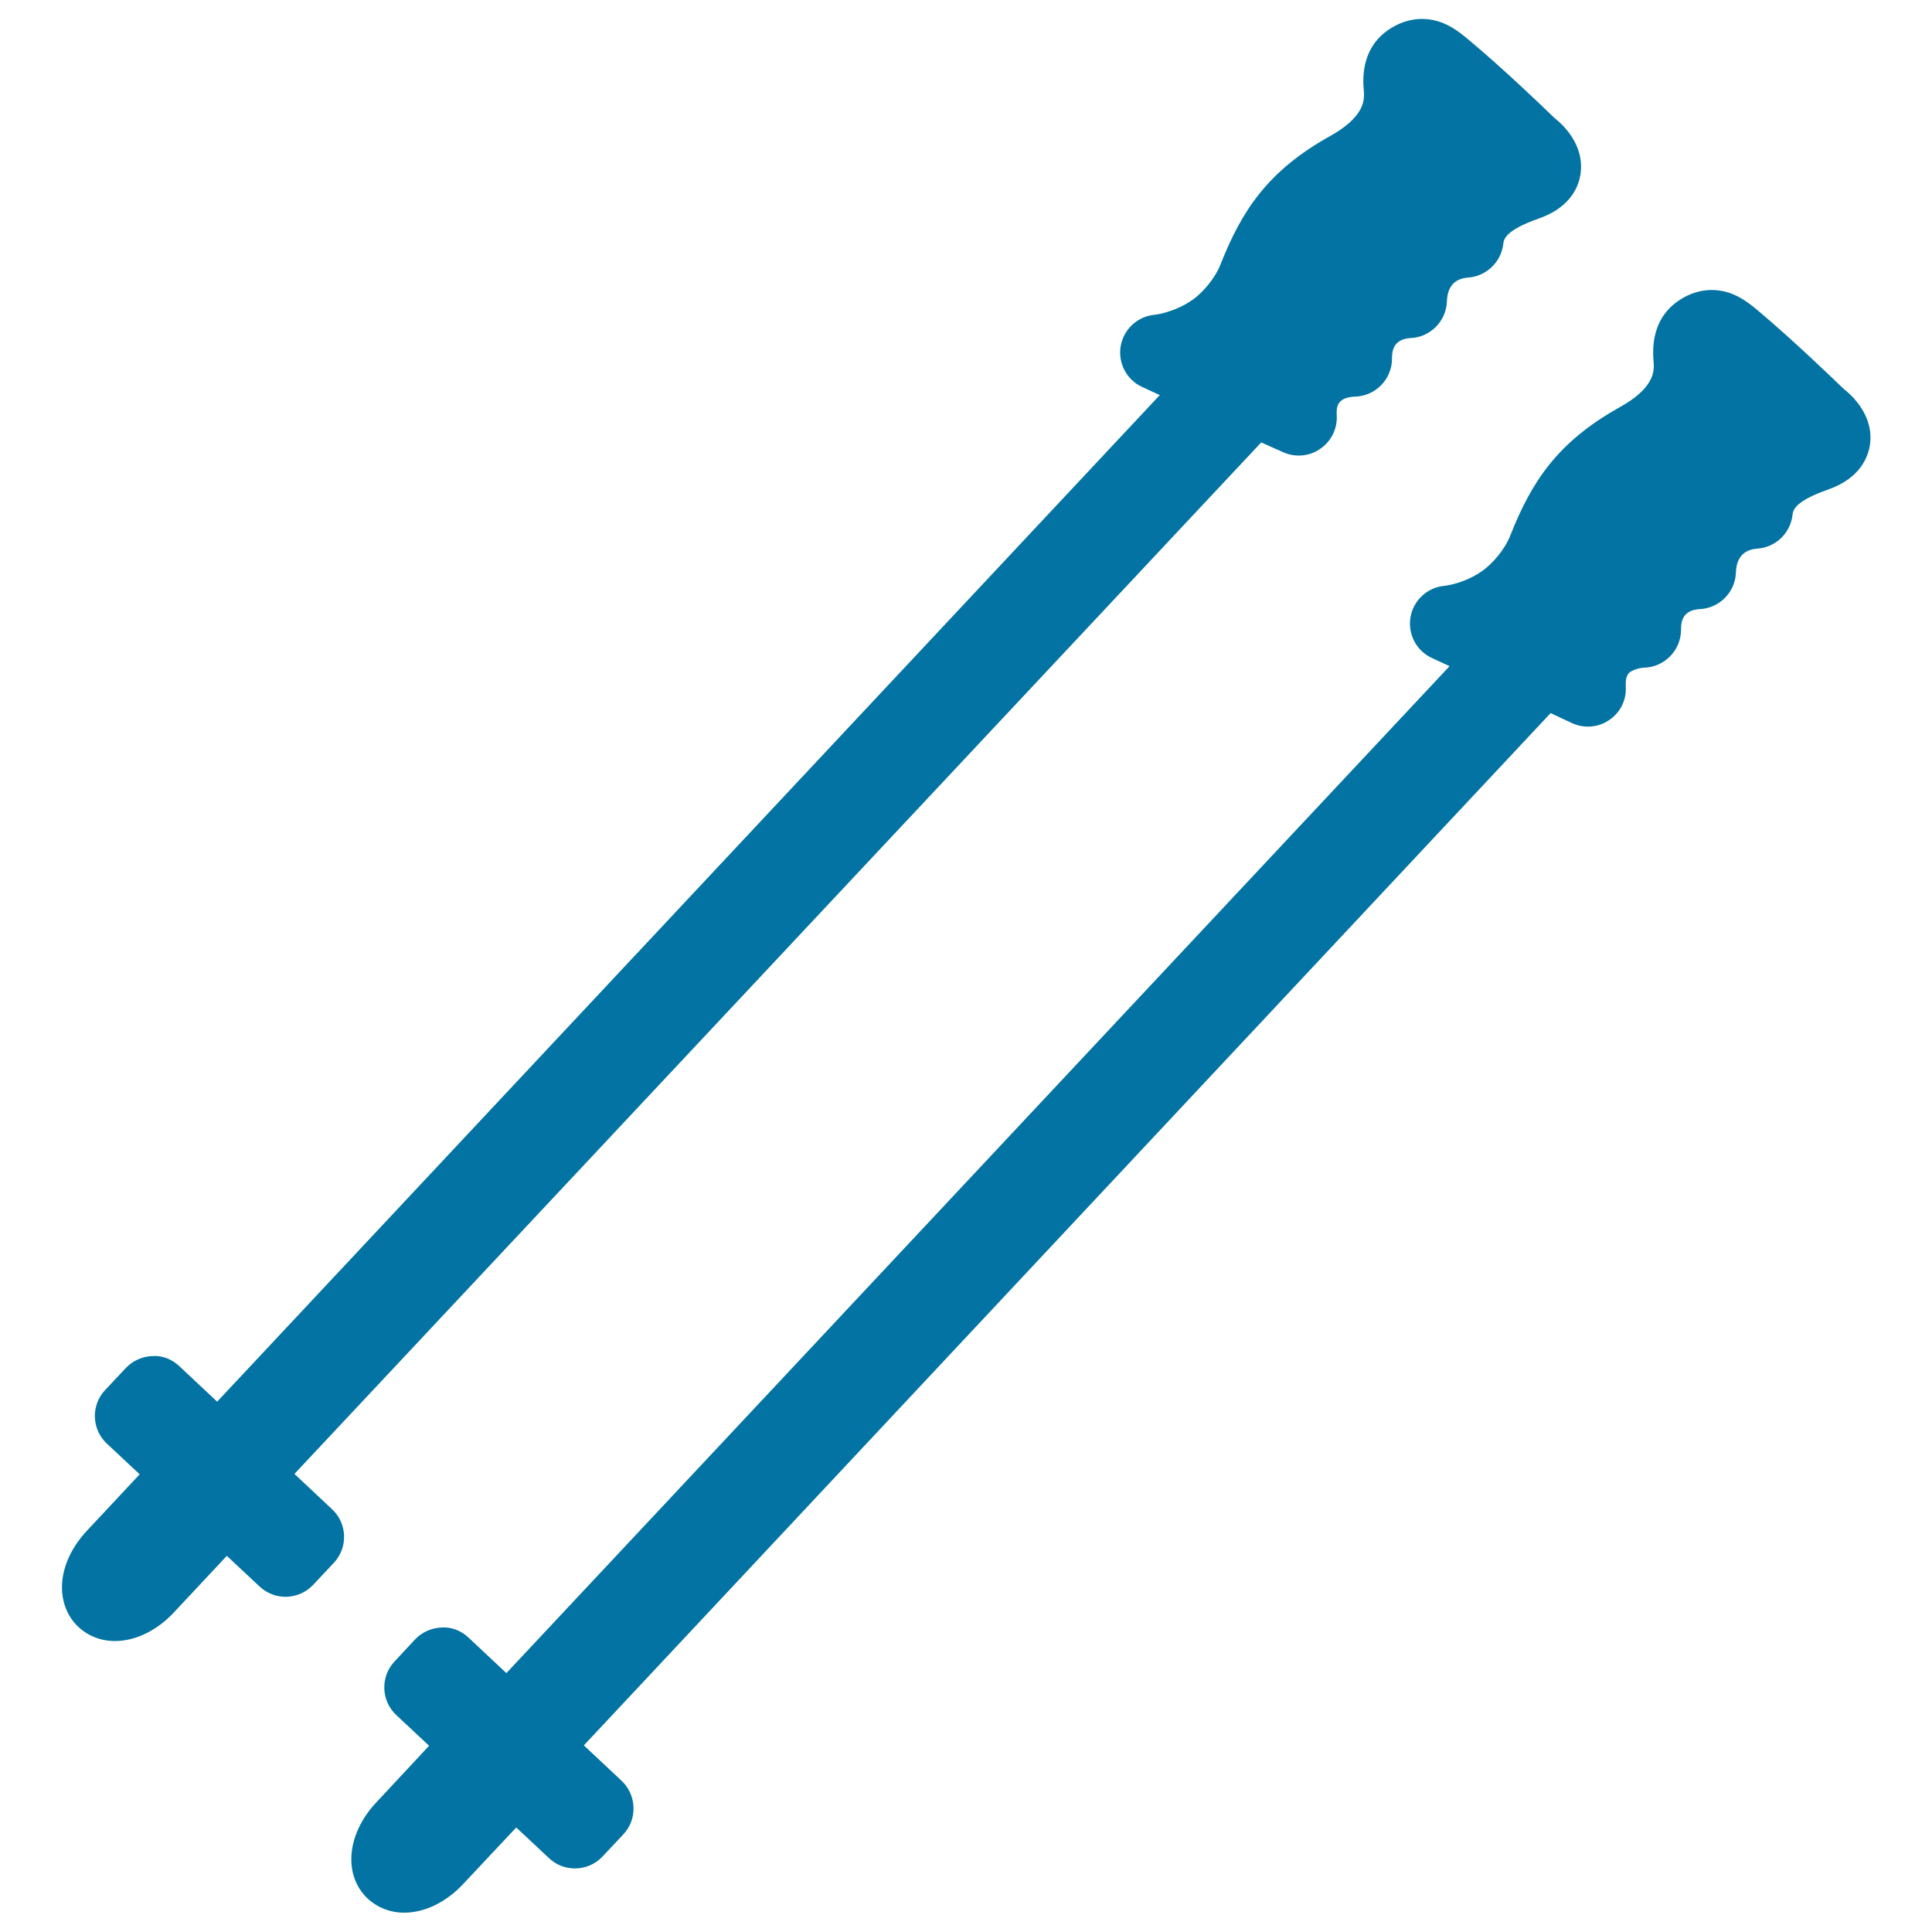
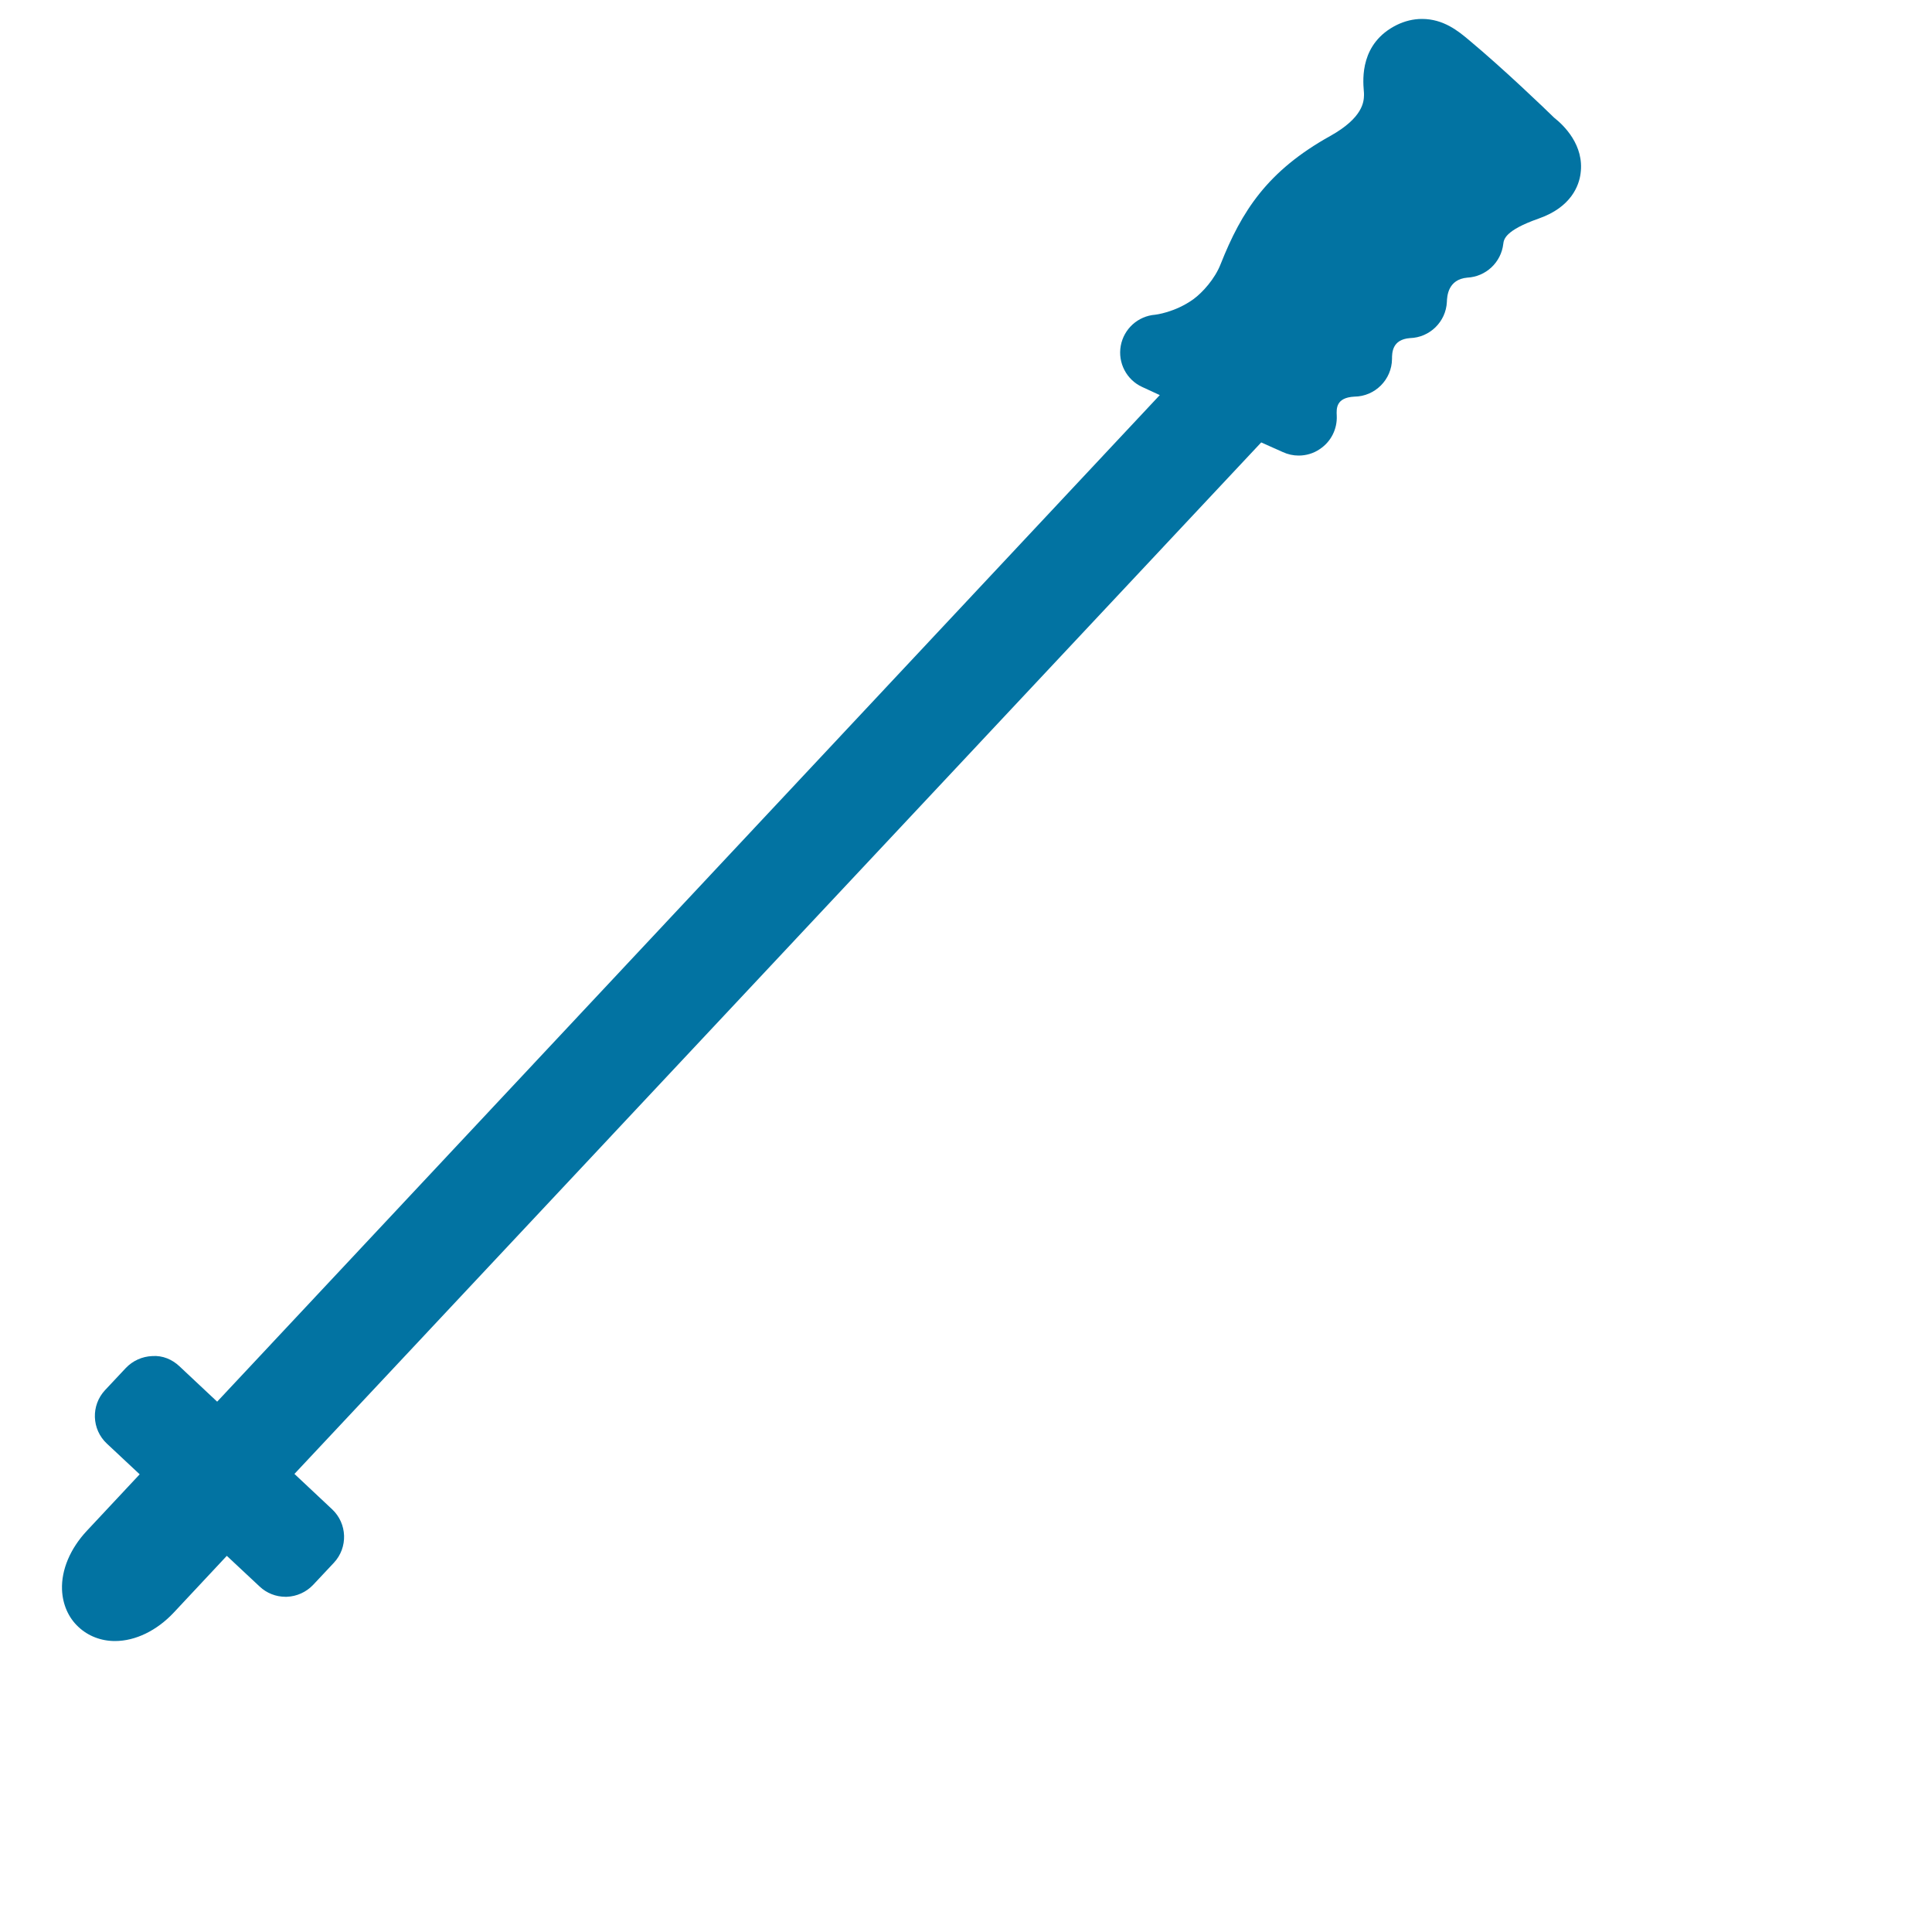
<svg xmlns="http://www.w3.org/2000/svg" viewBox="0 0 1000 1000" style="fill:#0273a2">
  <title>Skii Equipment SVG icon</title>
  <g>
    <g>
-       <path d="M813.7,374.3c2.6,1.2,5.4,1.8,8.2,1.8c3.8,0,7.7-1.1,11-3.4c5.7-3.8,9-10.3,8.6-17.2c-0.3-6.1,1.6-7.3,2.8-8c2.4-1.4,5.6-1.9,6.3-1.9c10.7-0.1,19.4-8.8,19.5-19.5c0-3.3,0.1-10.1,9.3-10.8c10.3-0.3,18.6-8.5,19.1-18.7c0.1-2.9,0.5-11.7,10.7-12.6c9.6-0.5,17.5-7.8,18.6-17.5c0.3-2.2,0.7-6.9,18.4-13.1c16.8-5.9,20.8-17.1,21.7-23.3c2-14.6-8.6-24.9-13.7-28.9c-4.7-4.5-25.9-25-44-40.2c-5.5-4.6-13.1-10.9-24.2-10.9c-4.5,0-8.9,1.1-13,3.1c-18.9,9.4-17.6,28-17.1,34.1c0.1,0.8,0.1,1.5,0.1,2.3c-0.1,3.1-0.3,11.5-17.5,21.1c-32.5,18.1-45.8,38.8-56.7,66.3c-3,7.7-9.4,14.7-14,18.1c-9.6,7-19.9,8.1-19.9,8.1c-8.9,0.7-16.2,7.3-17.8,16.1c-1.6,8.8,3,17.6,11.1,21.3l9.1,4.2L262.1,866l-19.5-18.3c-3.8-3.6-8.9-5.7-14.1-5.3c-5.2,0.2-10.1,2.4-13.7,6.2L204.2,860c-7.4,7.9-7,20.3,0.9,27.7l17,15.9L194.7,933c-15.3,16.3-17.2,37.7-4.3,49.8c5,4.6,11.6,7.2,18.8,7.2l0,0c10.6,0,21.7-5.4,30.5-14.8l27.5-29.3l17,15.9c3.8,3.6,8.6,5.3,13.4,5.3c5.2,0,10.5-2.1,14.3-6.2l10.7-11.4c3.6-3.8,5.5-8.9,5.3-14.1c-0.2-5.2-2.4-10.2-6.2-13.7l-19.5-18.3l500.4-534.3L813.7,374.3z" />
      <path d="M664,234c2.6,1.2,5.4,1.8,8.2,1.8c3.8,0,7.7-1.1,11-3.4c5.7-3.8,9-10.3,8.7-17.2c-0.2-3.8-0.4-9.4,9.1-9.9c10.7-0.1,19.4-8.8,19.5-19.5c0-3.3,0.1-10.1,9.3-10.8c10.3-0.3,18.6-8.5,19.1-18.7c0.1-2.9,0.5-11.7,10.6-12.6c9.6-0.5,17.5-7.9,18.6-17.5c0.3-2.2,0.7-6.9,18.4-13.1c16.8-5.9,20.8-17.1,21.6-23.3c2-14.6-8.6-24.9-13.7-28.9c-4.7-4.6-26-25.1-44.1-40.2c-5.5-4.6-13.1-10.9-24.3-10.9c-4.5,0-8.9,1.1-13,3.1c-19,9.4-17.6,28-17.1,34.1c0.1,0.8,0.1,1.5,0.1,2.3c-0.1,3.1-0.3,11.5-17.5,21.1c-32.5,18.1-45.8,38.8-56.7,66.3c-3,7.7-9.4,14.7-14,18.1c-9.7,7-19.9,8.1-19.9,8.1c-8.9,0.7-16.2,7.3-17.8,16.1c-1.6,8.8,3,17.6,11.1,21.3l9.1,4.2l-487.9,521l-19.5-18.3c-3.8-3.6-8.8-5.7-14.1-5.3c-5.2,0.2-10.1,2.4-13.7,6.2l-10.7,11.4c-7.4,7.9-7,20.3,0.9,27.7l17,15.9l-27.4,29.3c-8.5,9.1-13.2,20.1-12.8,30.4c0.3,7.6,3.3,14.5,8.5,19.3c5,4.7,11.7,7.3,18.9,7.3c10.6,0,21.7-5.4,30.5-14.8l27.4-29.3l17,15.9c3.6,3.4,8.4,5.3,13.4,5.3c0.2,0,0.4,0,0.6,0c5.2-0.2,10.1-2.4,13.7-6.2l10.7-11.4c7.4-7.9,7-20.3-0.9-27.7l-19.5-18.3L652.8,229L664,234z" />
    </g>
  </g>
</svg>